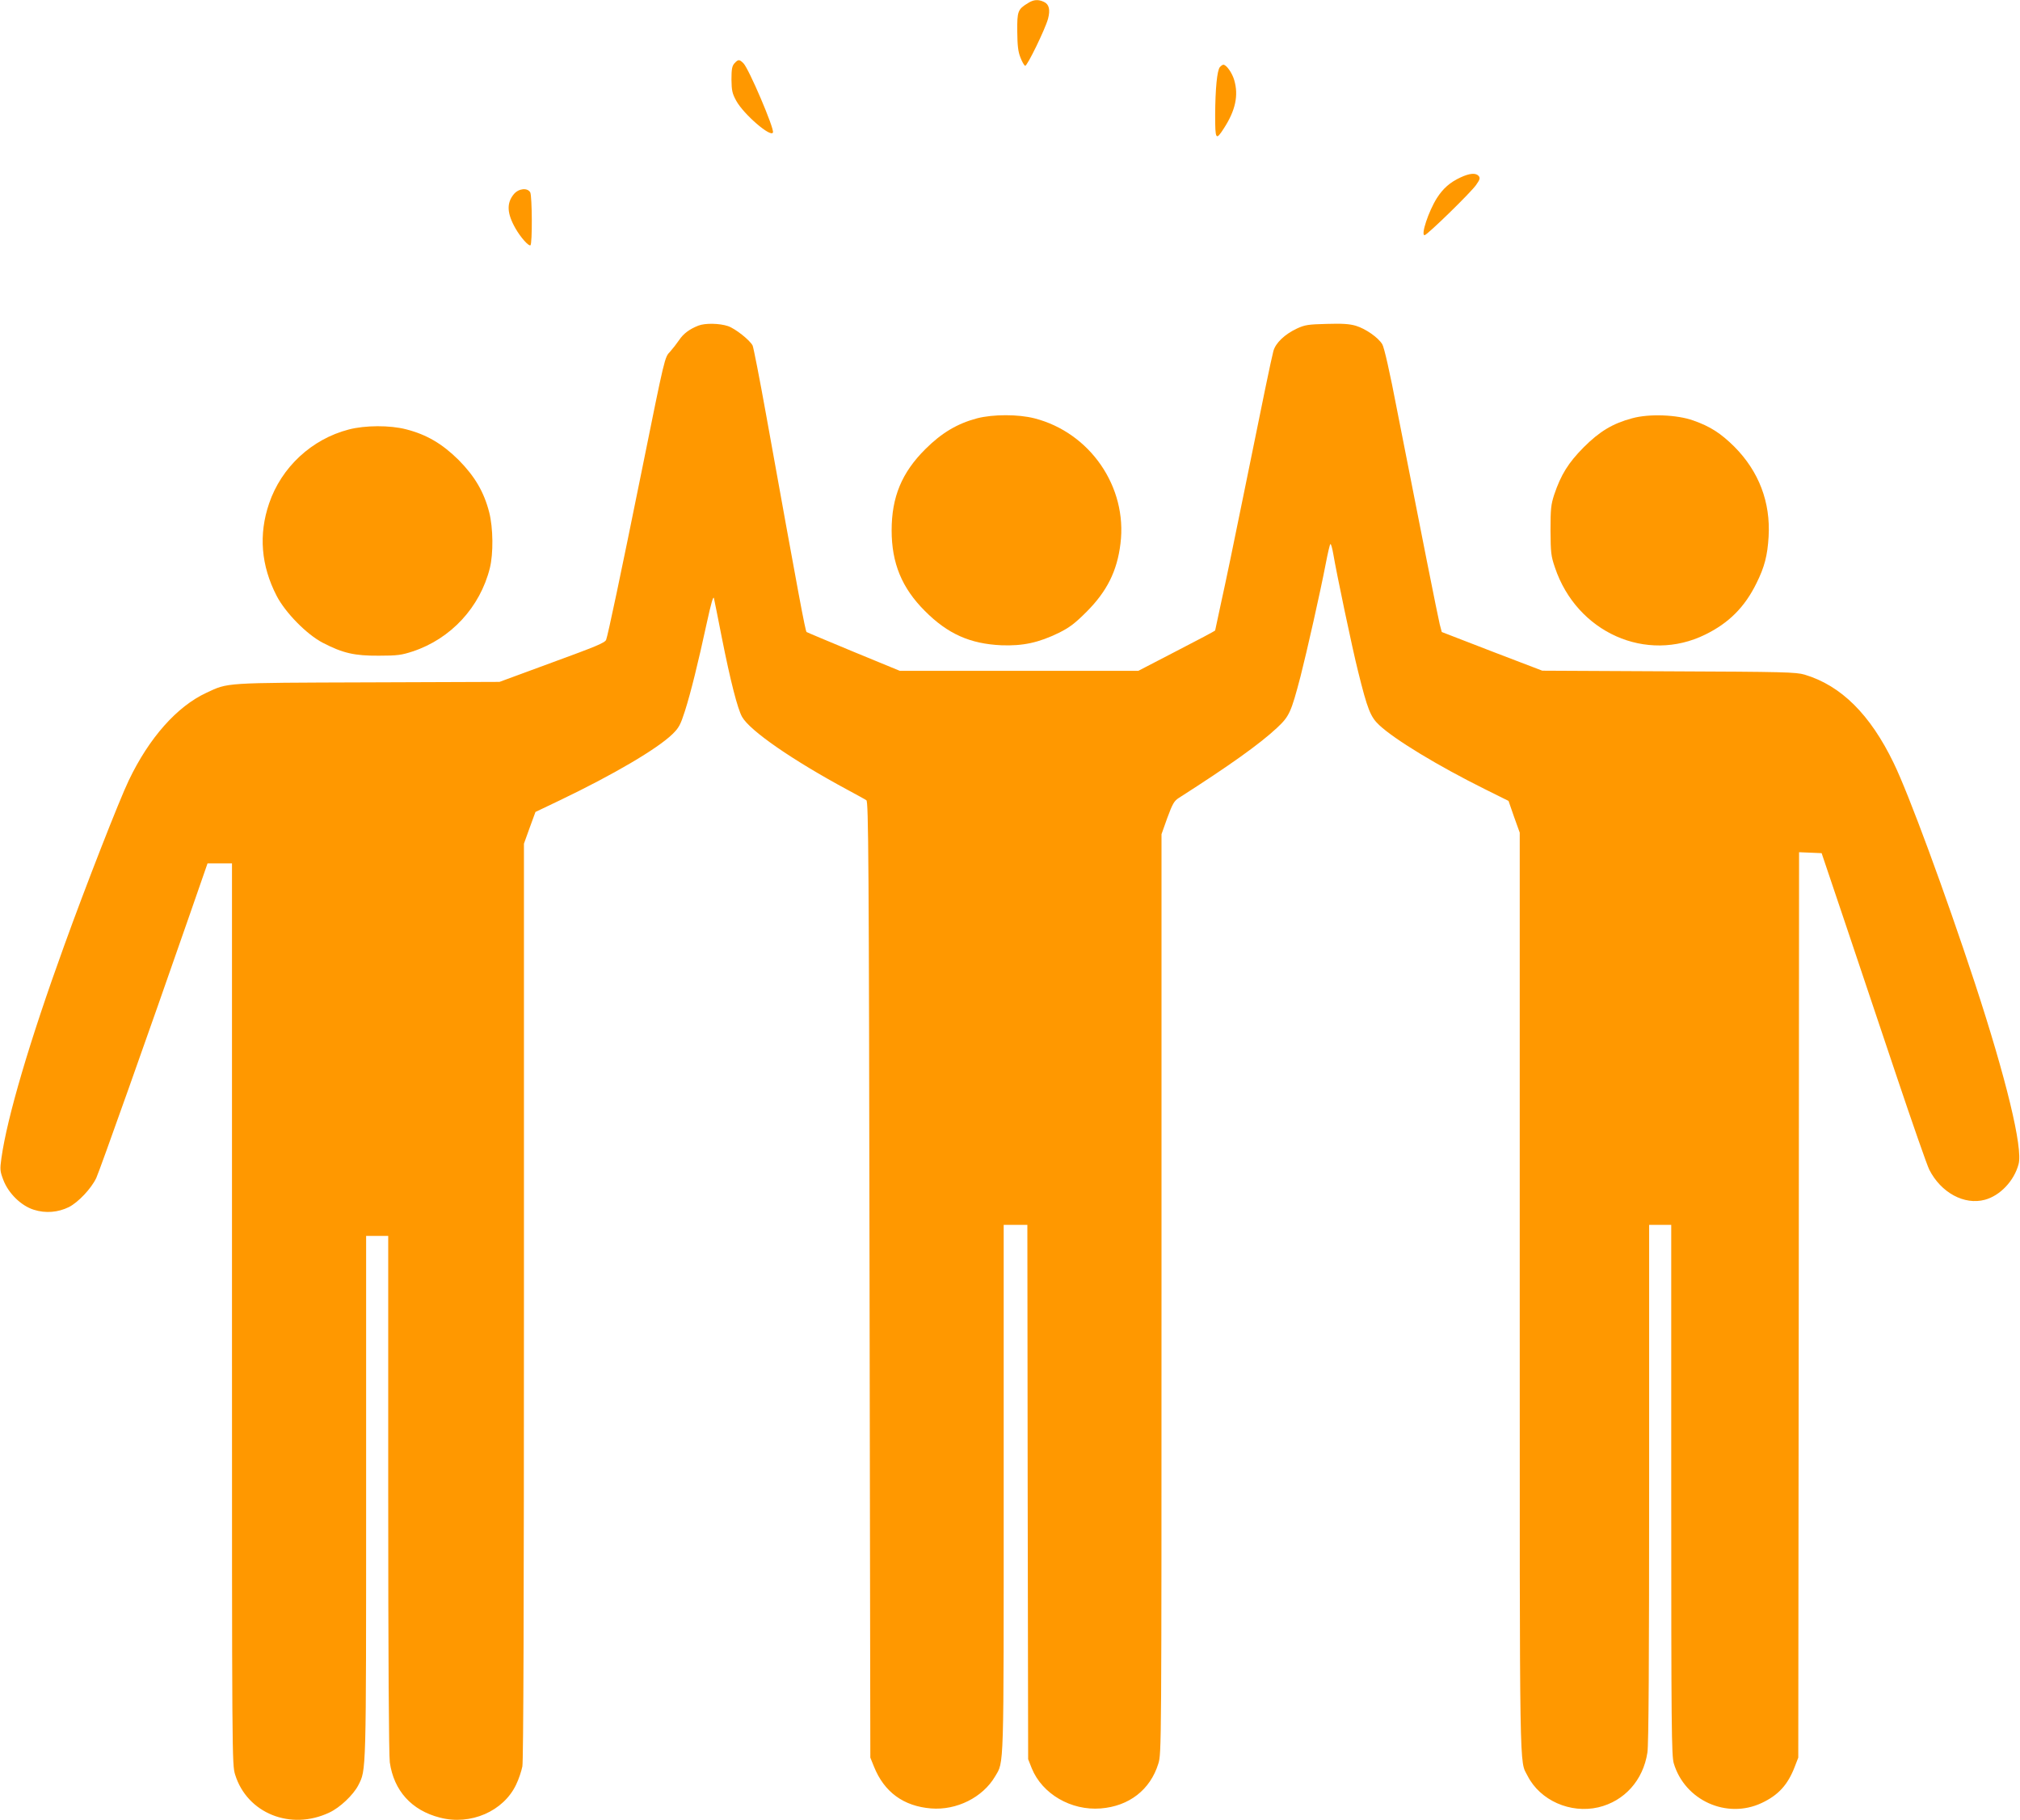
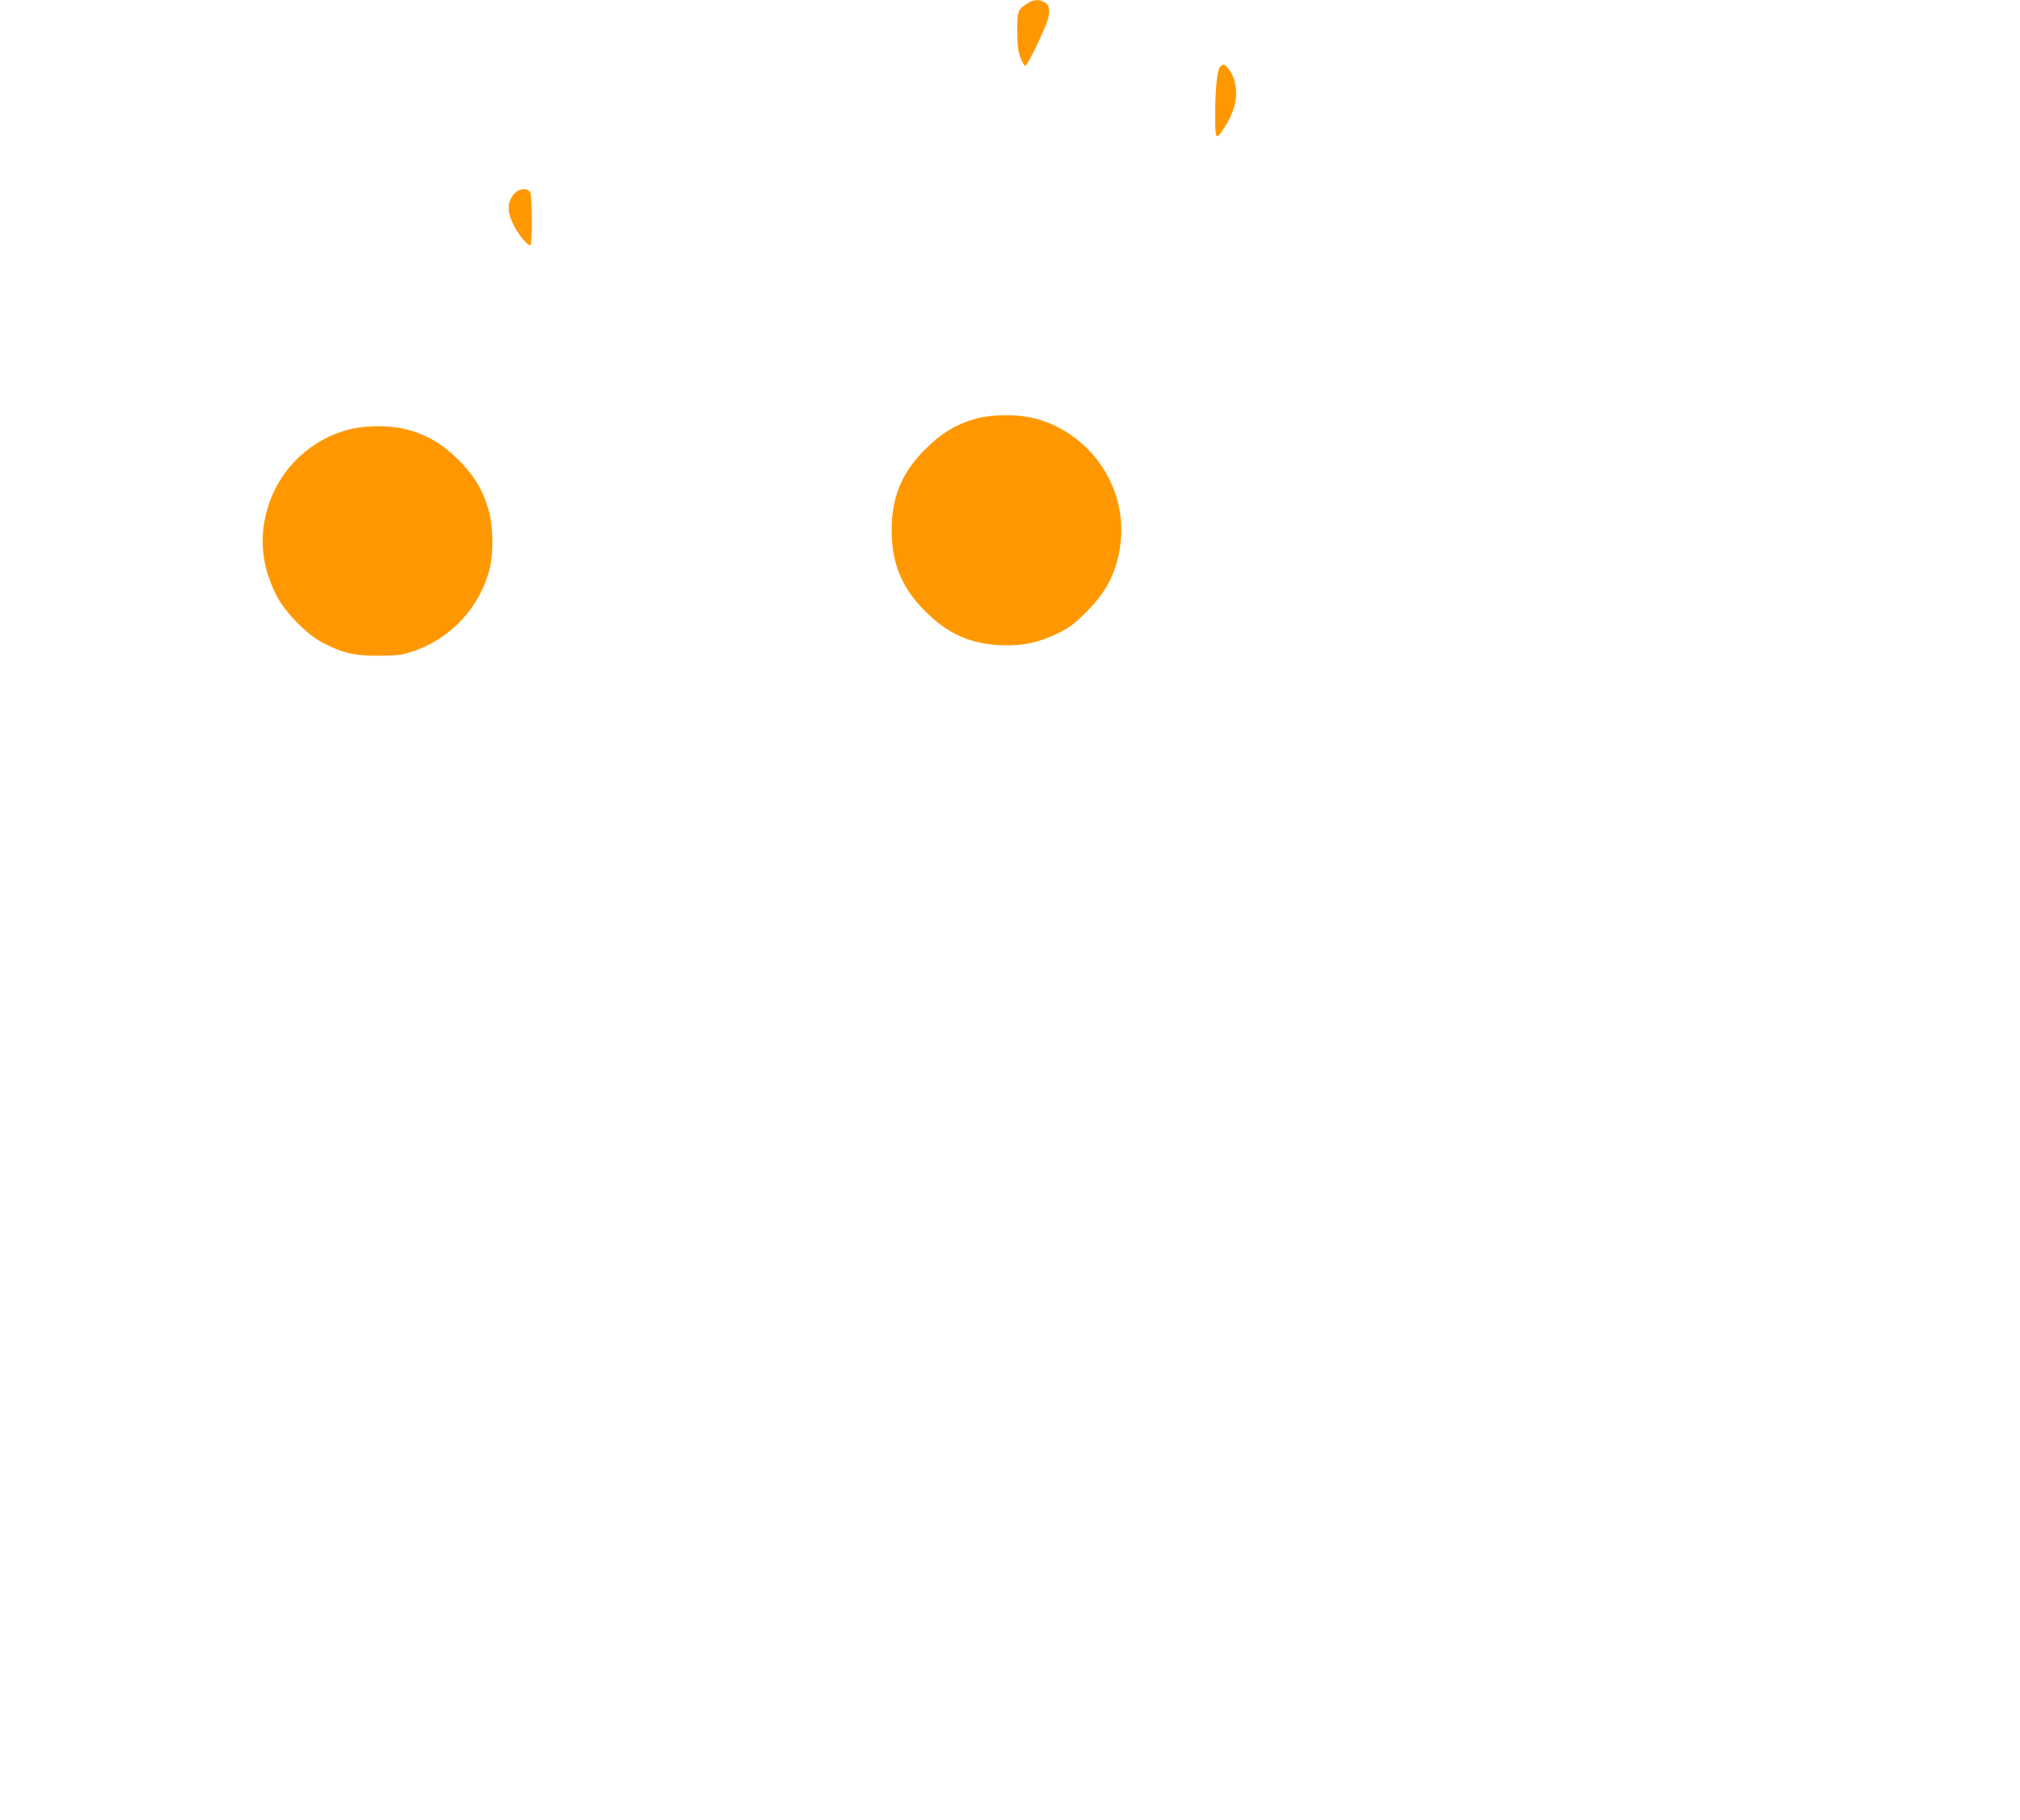
<svg xmlns="http://www.w3.org/2000/svg" version="1.0" width="1280pt" height="1153pt" viewBox="0 0 1280 1153" preserveAspectRatio="xMidYMid meet">
  <g transform="translate(0,1153) scale(0.1,-0.1)" fill="#ff9800" stroke="none">
    <path d="M6515 11511 c-66 -40 -70 -52 -69 -180 1 -89 5 -128 20 -165 10 -27 24 -51 30 -53 12 -4 127 232 145 298 15 57 7 92 -26 107 -36 17 -65 15 -100 -7z" />
-     <path d="M4654 11129 c-15 -17 -19 -36 -19 -103 1 -70 5 -88 30 -134 47 -86 221 -236 233 -201 9 25 -153 404 -187 438 -26 26 -33 26 -57 0z" />
    <path d="M7730 11105 c-18 -21 -29 -138 -30 -302 0 -160 4 -166 56 -85 73 113 93 208 65 304 -13 46 -50 98 -69 98 -5 0 -15 -7 -22 -15z" />
-     <path d="M9255 10406 c-67 -31 -111 -70 -150 -131 -53 -84 -103 -235 -78 -235 16 0 296 273 327 319 24 34 26 43 16 56 -18 21 -57 18 -115 -9z" />
    <path d="M3256 10300 c-47 -57 -44 -122 11 -218 32 -56 83 -113 94 -106 13 7 11 311 -1 335 -17 31 -73 26 -104 -11z" />
-     <path d="M4425 9467 c-56 -22 -95 -51 -122 -92 -15 -22 -40 -54 -56 -72 -36 -38 -32 -22 -182 -763 -135 -667 -212 -1030 -224 -1063 -7 -19 -63 -42 -342 -144 l-334 -123 -835 -3 c-917 -3 -883 -1 -1022 -66 -186 -86 -363 -285 -492 -555 -59 -122 -276 -677 -410 -1049 -219 -604 -361 -1087 -397 -1344 -10 -72 -9 -83 12 -138 32 -85 113 -164 193 -189 75 -24 154 -17 223 17 60 31 141 117 173 184 21 45 331 917 591 1665 l114 328 78 0 77 0 0 -2854 c0 -2831 0 -2854 20 -2919 76 -245 352 -356 597 -240 67 31 151 111 183 172 51 101 50 54 50 1829 l0 1652 70 0 70 0 0 -1632 c0 -1043 4 -1658 10 -1703 26 -180 138 -304 317 -350 195 -51 404 40 484 210 16 33 33 84 39 114 7 36 10 1021 10 2950 l0 2896 36 100 37 101 155 74 c340 163 616 325 713 419 41 40 51 59 79 146 37 116 84 306 139 560 27 124 41 172 45 155 3 -14 26 -126 50 -250 55 -277 100 -451 128 -501 49 -88 320 -275 669 -463 57 -31 111 -60 119 -66 13 -8 16 -360 20 -3037 l5 -3028 23 -57 c65 -162 188 -251 362 -265 162 -13 327 70 405 202 58 99 55 10 55 1827 l0 1668 75 0 75 0 2 -1692 3 -1693 23 -58 c66 -162 249 -269 437 -254 179 14 314 118 365 284 20 65 20 88 20 2977 l0 2911 37 104 c33 89 43 107 73 126 321 205 513 342 622 444 78 73 89 97 149 326 41 161 124 528 160 715 12 63 25 119 29 123 4 4 12 -25 19 -65 20 -119 119 -592 157 -743 59 -238 78 -287 134 -339 97 -91 372 -258 672 -407 l147 -73 35 -101 36 -100 0 -2910 c0 -3146 -3 -2961 50 -3066 79 -155 270 -240 448 -199 165 39 284 171 311 347 8 50 11 574 11 1707 l0 1636 70 0 70 0 0 -1678 c0 -1513 2 -1684 16 -1733 70 -235 335 -355 556 -252 107 50 167 116 211 231 l22 57 3 2868 2 2868 72 -3 71 -3 150 -445 c82 -245 230 -684 328 -977 98 -292 190 -555 204 -583 74 -146 222 -226 352 -191 97 26 186 120 214 226 28 103 -79 544 -278 1150 -188 570 -418 1195 -513 1390 -149 309 -334 492 -565 561 -55 16 -127 18 -861 21 l-801 4 -319 122 -318 123 -13 49 c-12 49 -117 576 -269 1351 -48 251 -83 403 -95 423 -26 43 -105 98 -167 117 -41 12 -85 15 -185 12 -117 -3 -138 -6 -188 -29 -79 -37 -136 -92 -150 -143 -14 -53 -65 -299 -190 -916 -55 -272 -118 -575 -140 -672 -21 -98 -39 -180 -39 -182 0 -3 -110 -61 -244 -130 l-243 -126 -756 0 -755 0 -294 121 c-161 67 -295 123 -297 125 -8 7 -46 208 -256 1374 -42 234 -81 432 -86 441 -18 35 -111 108 -156 123 -54 18 -144 20 -188 3z" />
    <path d="M6192 8880 c-125 -33 -225 -92 -328 -195 -150 -149 -214 -304 -214 -515 0 -208 65 -365 210 -510 145 -146 287 -209 486 -218 135 -5 235 16 364 79 68 34 102 60 175 133 129 129 194 258 215 432 45 359 -193 704 -546 794 -102 26 -261 26 -362 0z" />
-     <path d="M10342 8880 c-123 -33 -206 -83 -307 -184 -97 -98 -144 -173 -187 -301 -20 -62 -23 -89 -23 -225 1 -141 3 -162 28 -235 138 -412 580 -609 953 -425 149 73 250 174 324 325 51 102 70 176 77 295 13 219 -62 414 -217 570 -86 85 -152 128 -260 166 -103 37 -280 44 -388 14z" />
    <path d="M2210 8809 c-235 -61 -427 -239 -505 -469 -67 -197 -51 -393 48 -585 55 -106 190 -244 292 -297 127 -66 202 -83 355 -82 118 0 145 4 215 27 242 80 427 280 489 528 23 93 21 255 -4 353 -33 129 -91 228 -194 332 -104 103 -203 161 -332 194 -103 27 -261 26 -364 -1z" />
  </g>
</svg>